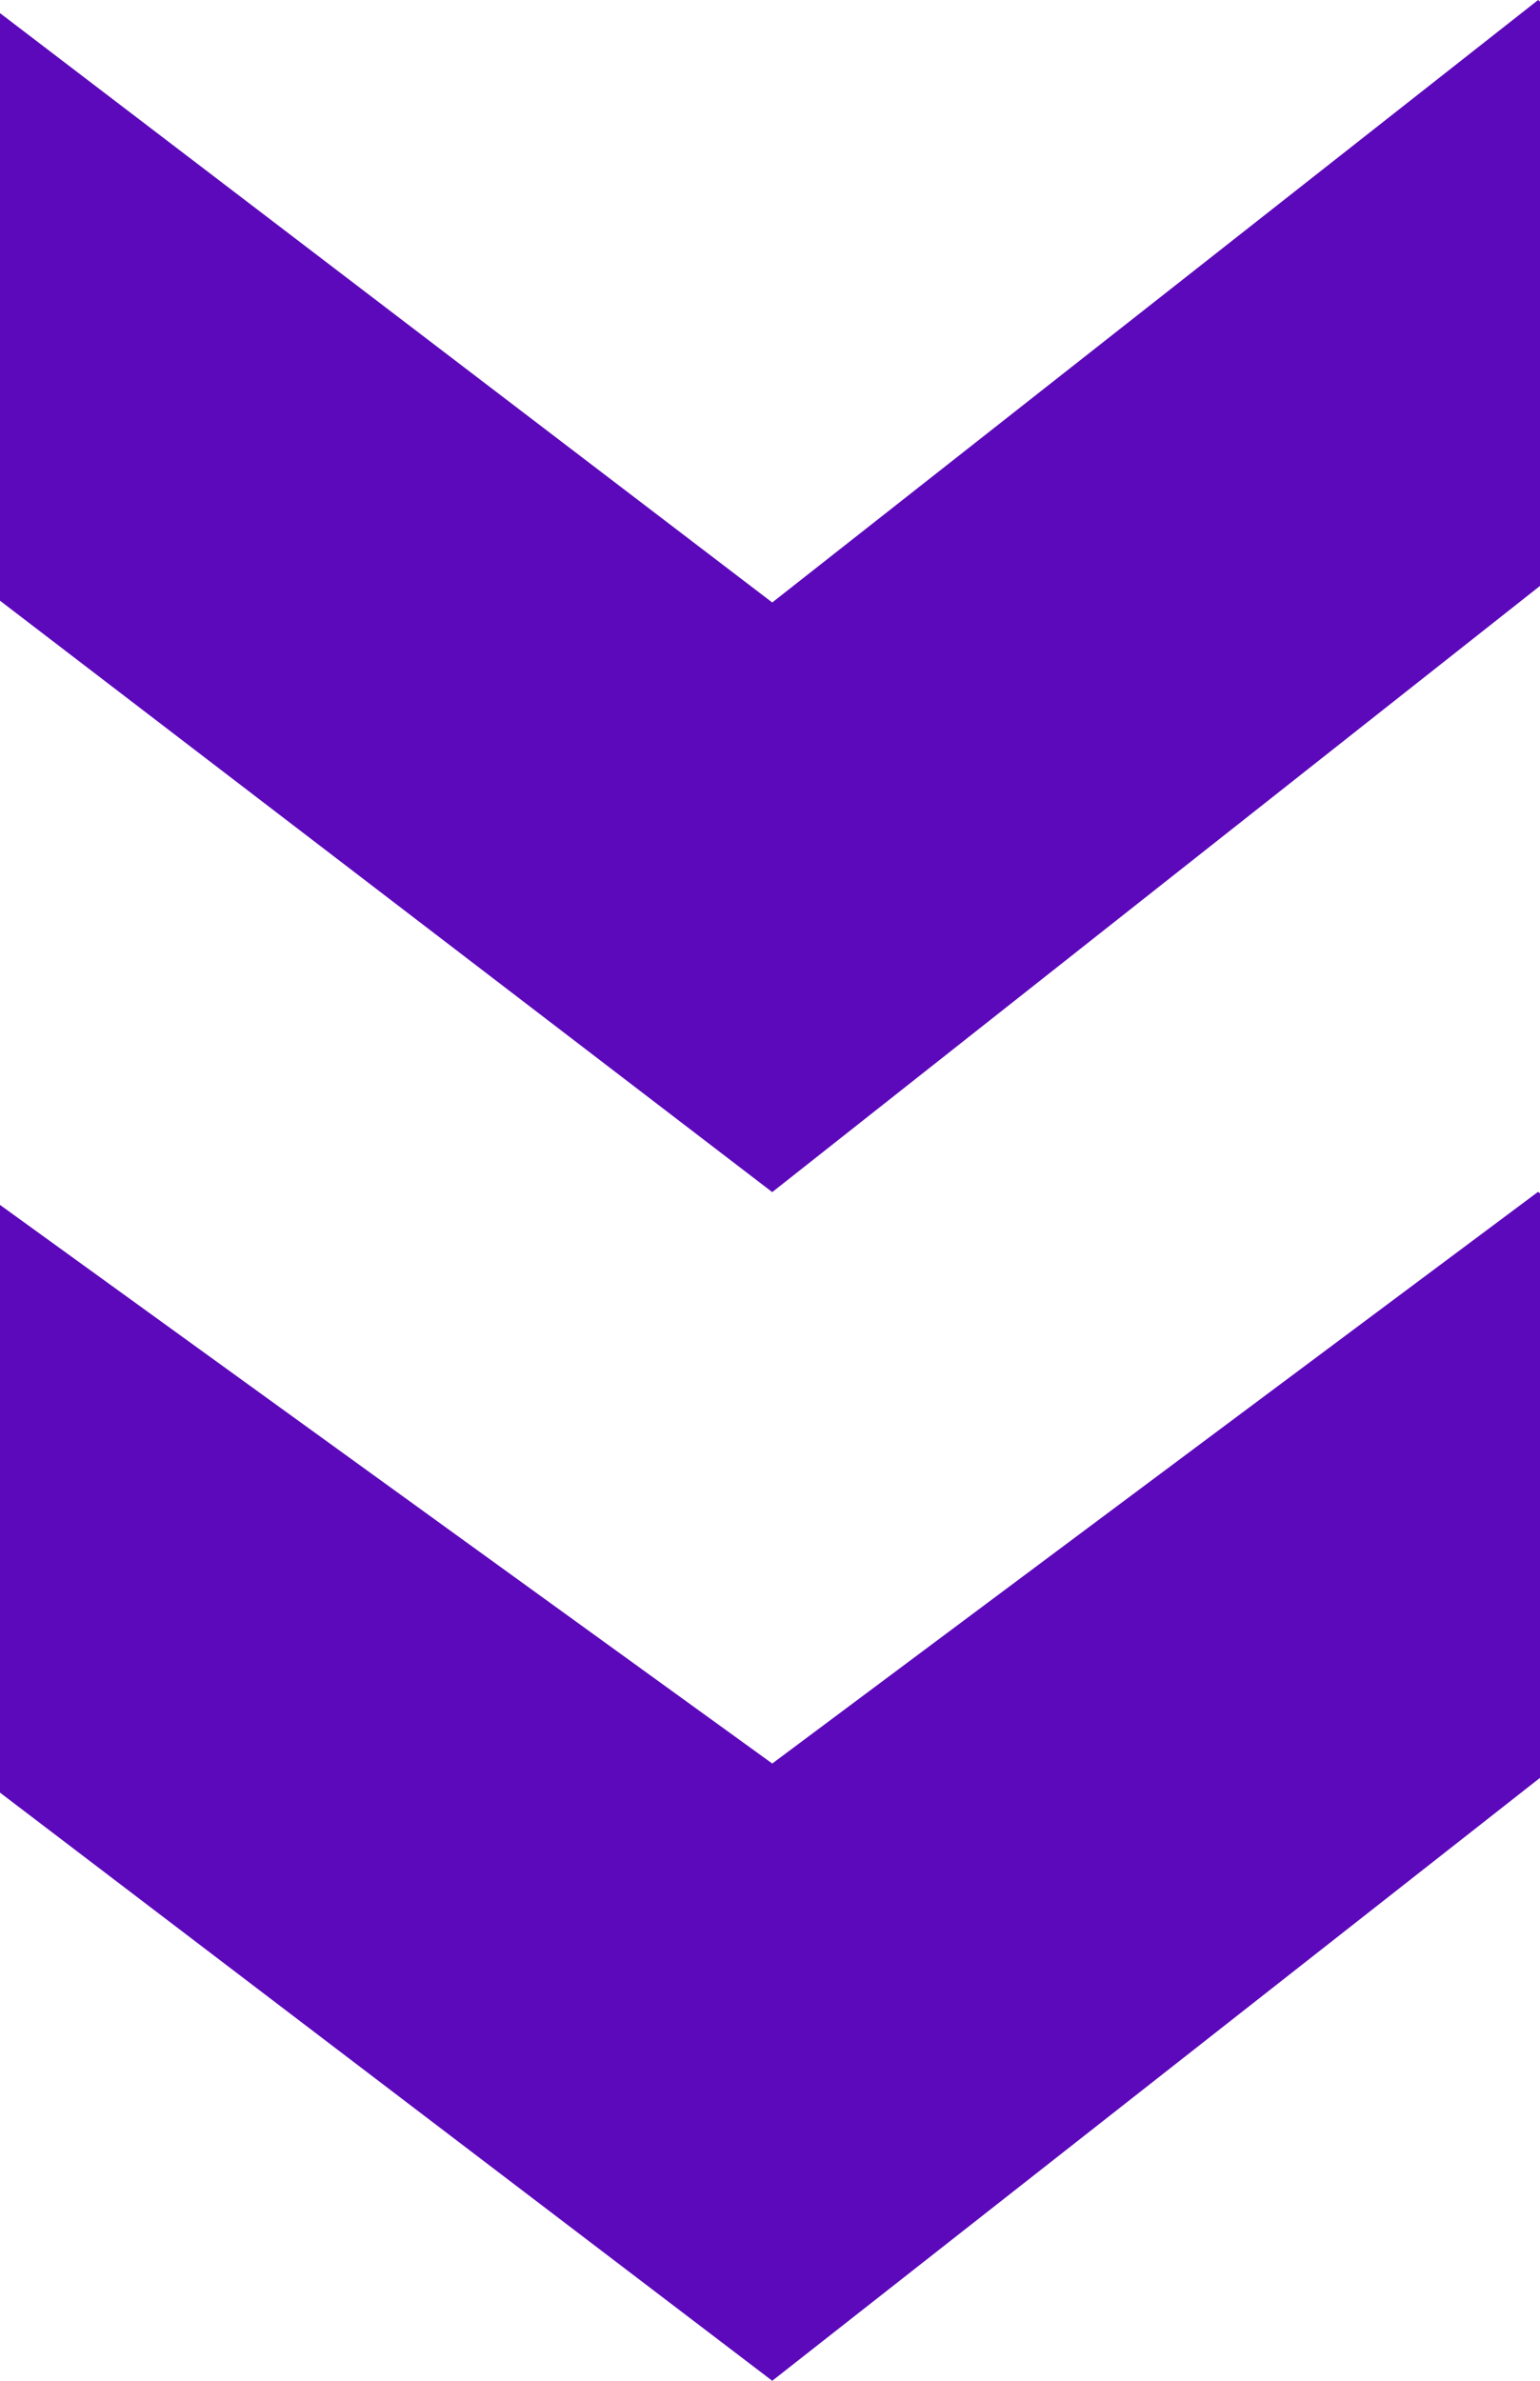
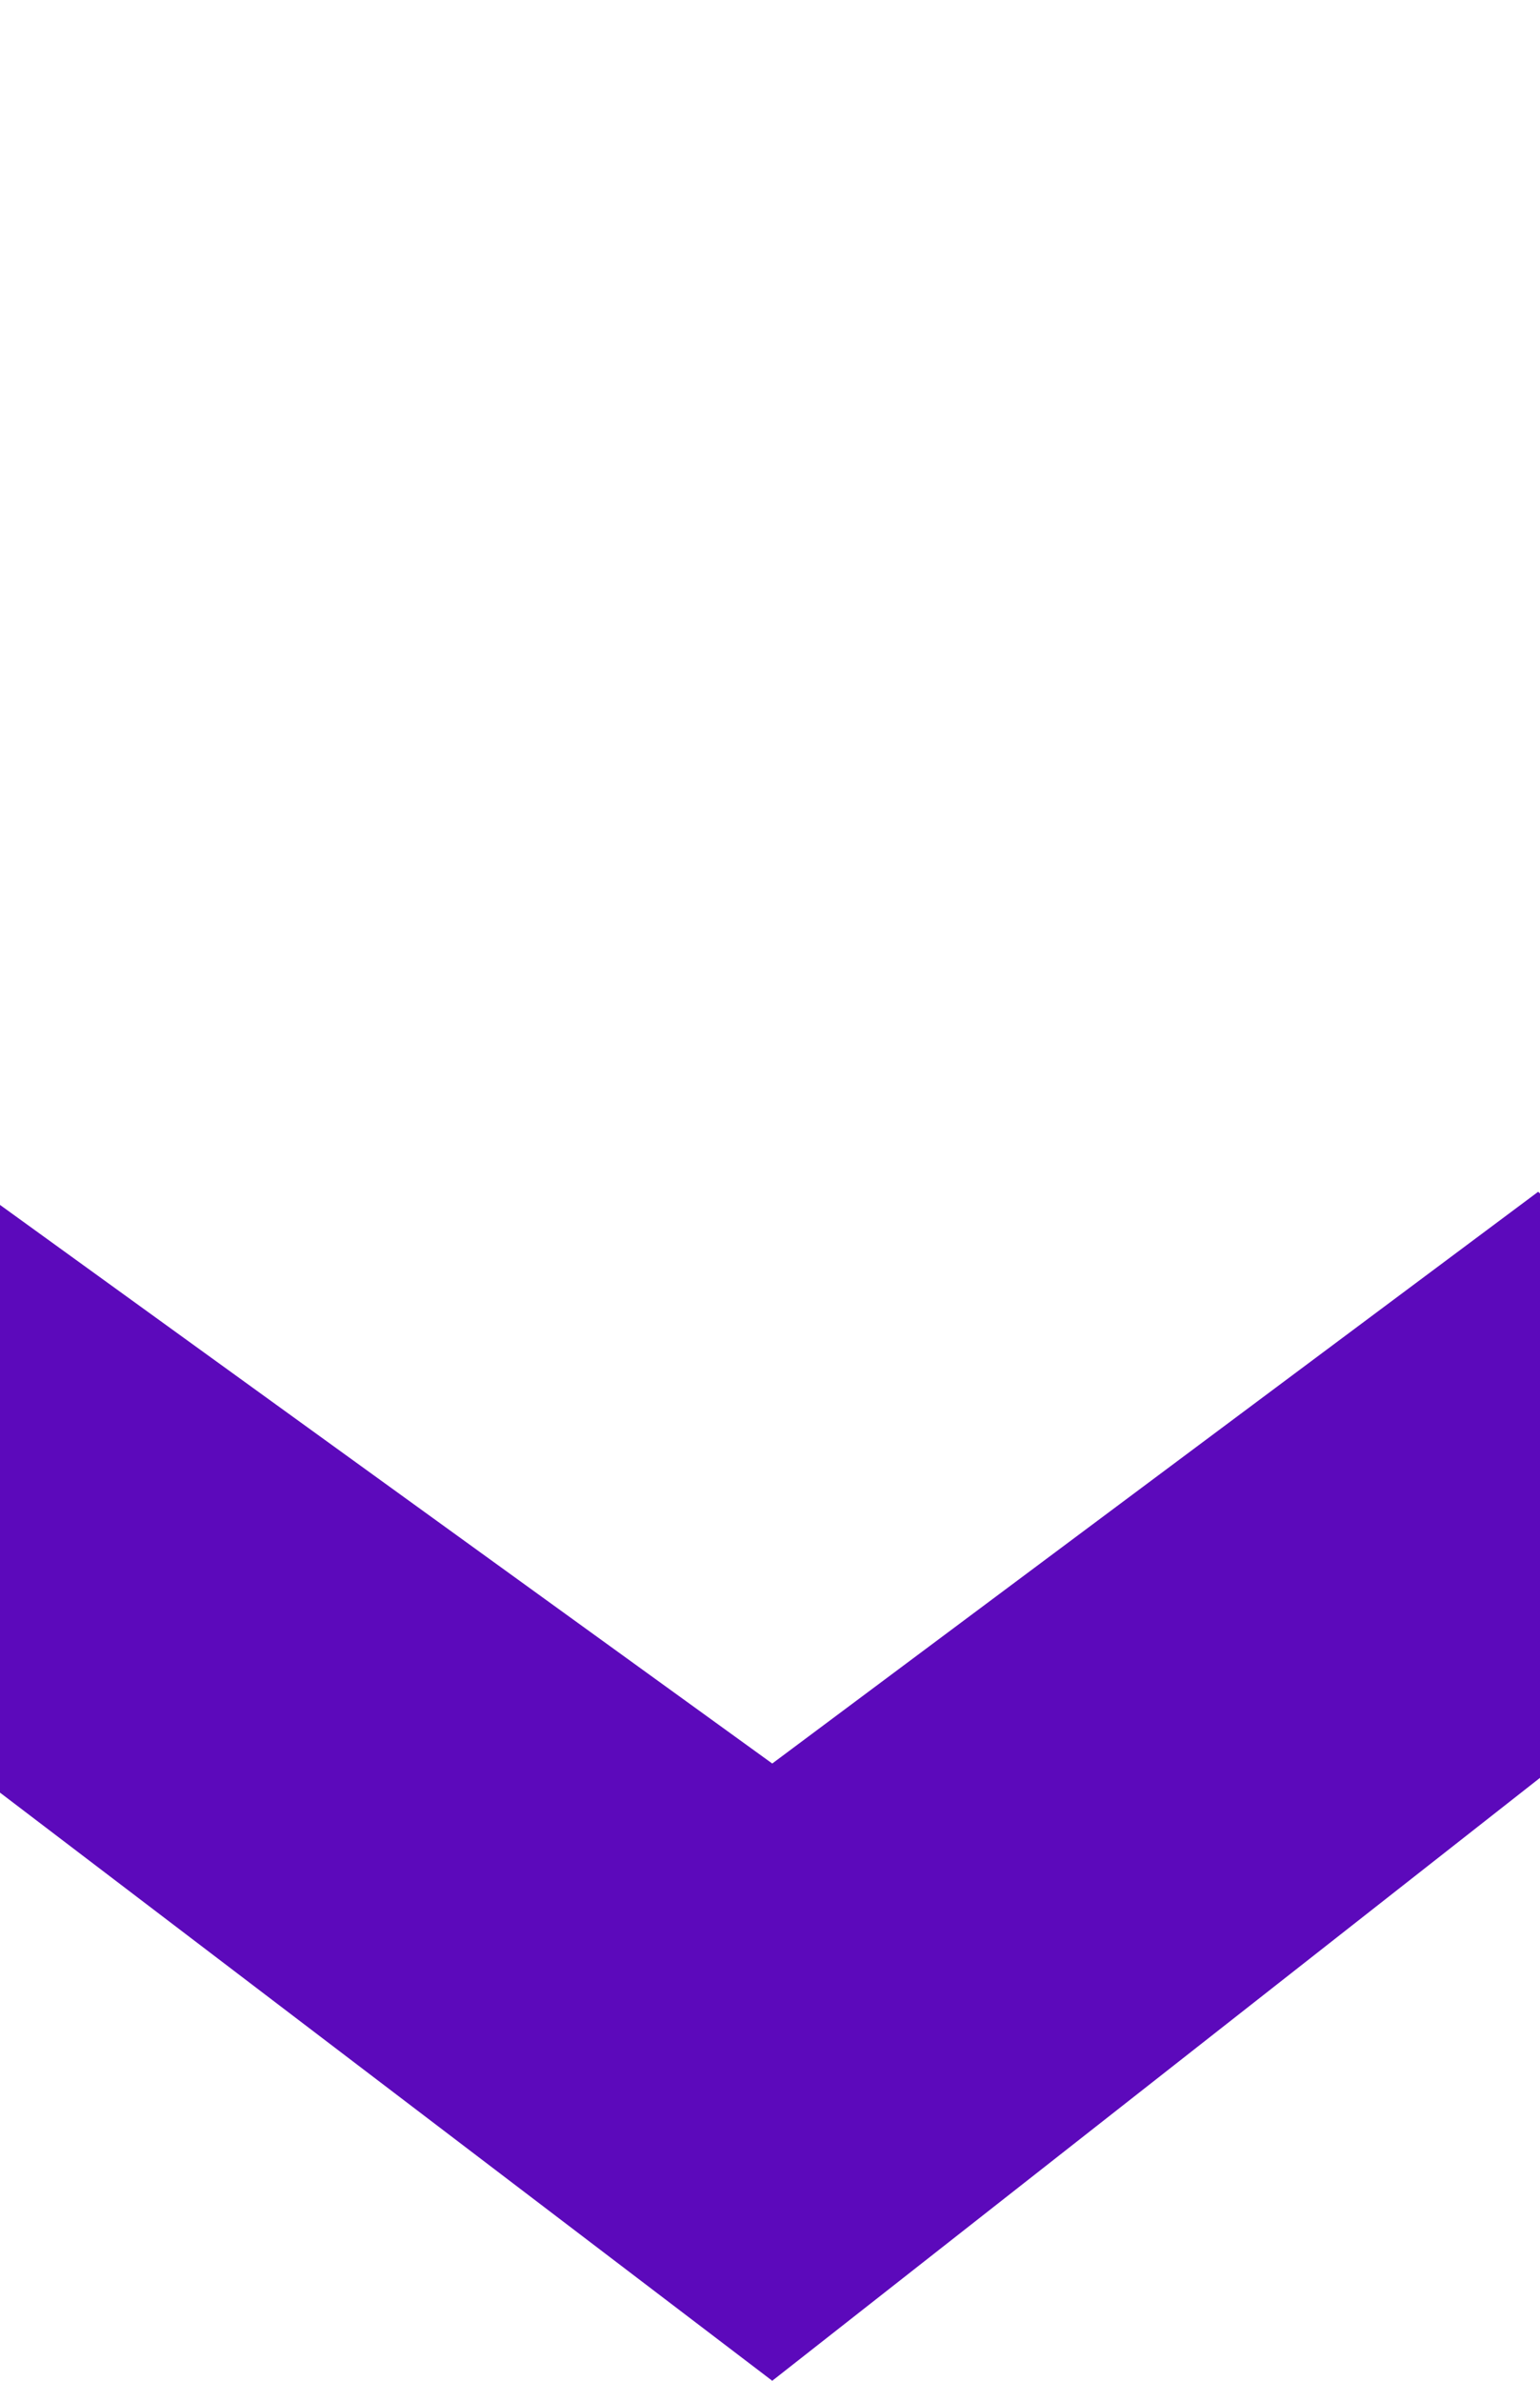
<svg xmlns="http://www.w3.org/2000/svg" width="44" height="68" viewBox="0 0 44 68" fill="none">
  <path fill-rule="evenodd" clip-rule="evenodd" d="M22.064 50.37L0 34.415V51.201L22.064 68L44 50.779V34.087L43.947 34.04L22.064 50.37V50.37Z" fill="#5C09BB" />
-   <path fill-rule="evenodd" clip-rule="evenodd" d="M22.064 17.208L0 0.375V17.157L22.064 34.049L44 16.735V0.043L43.947 0L22.064 17.208Z" fill="#5C09BB" />
</svg>